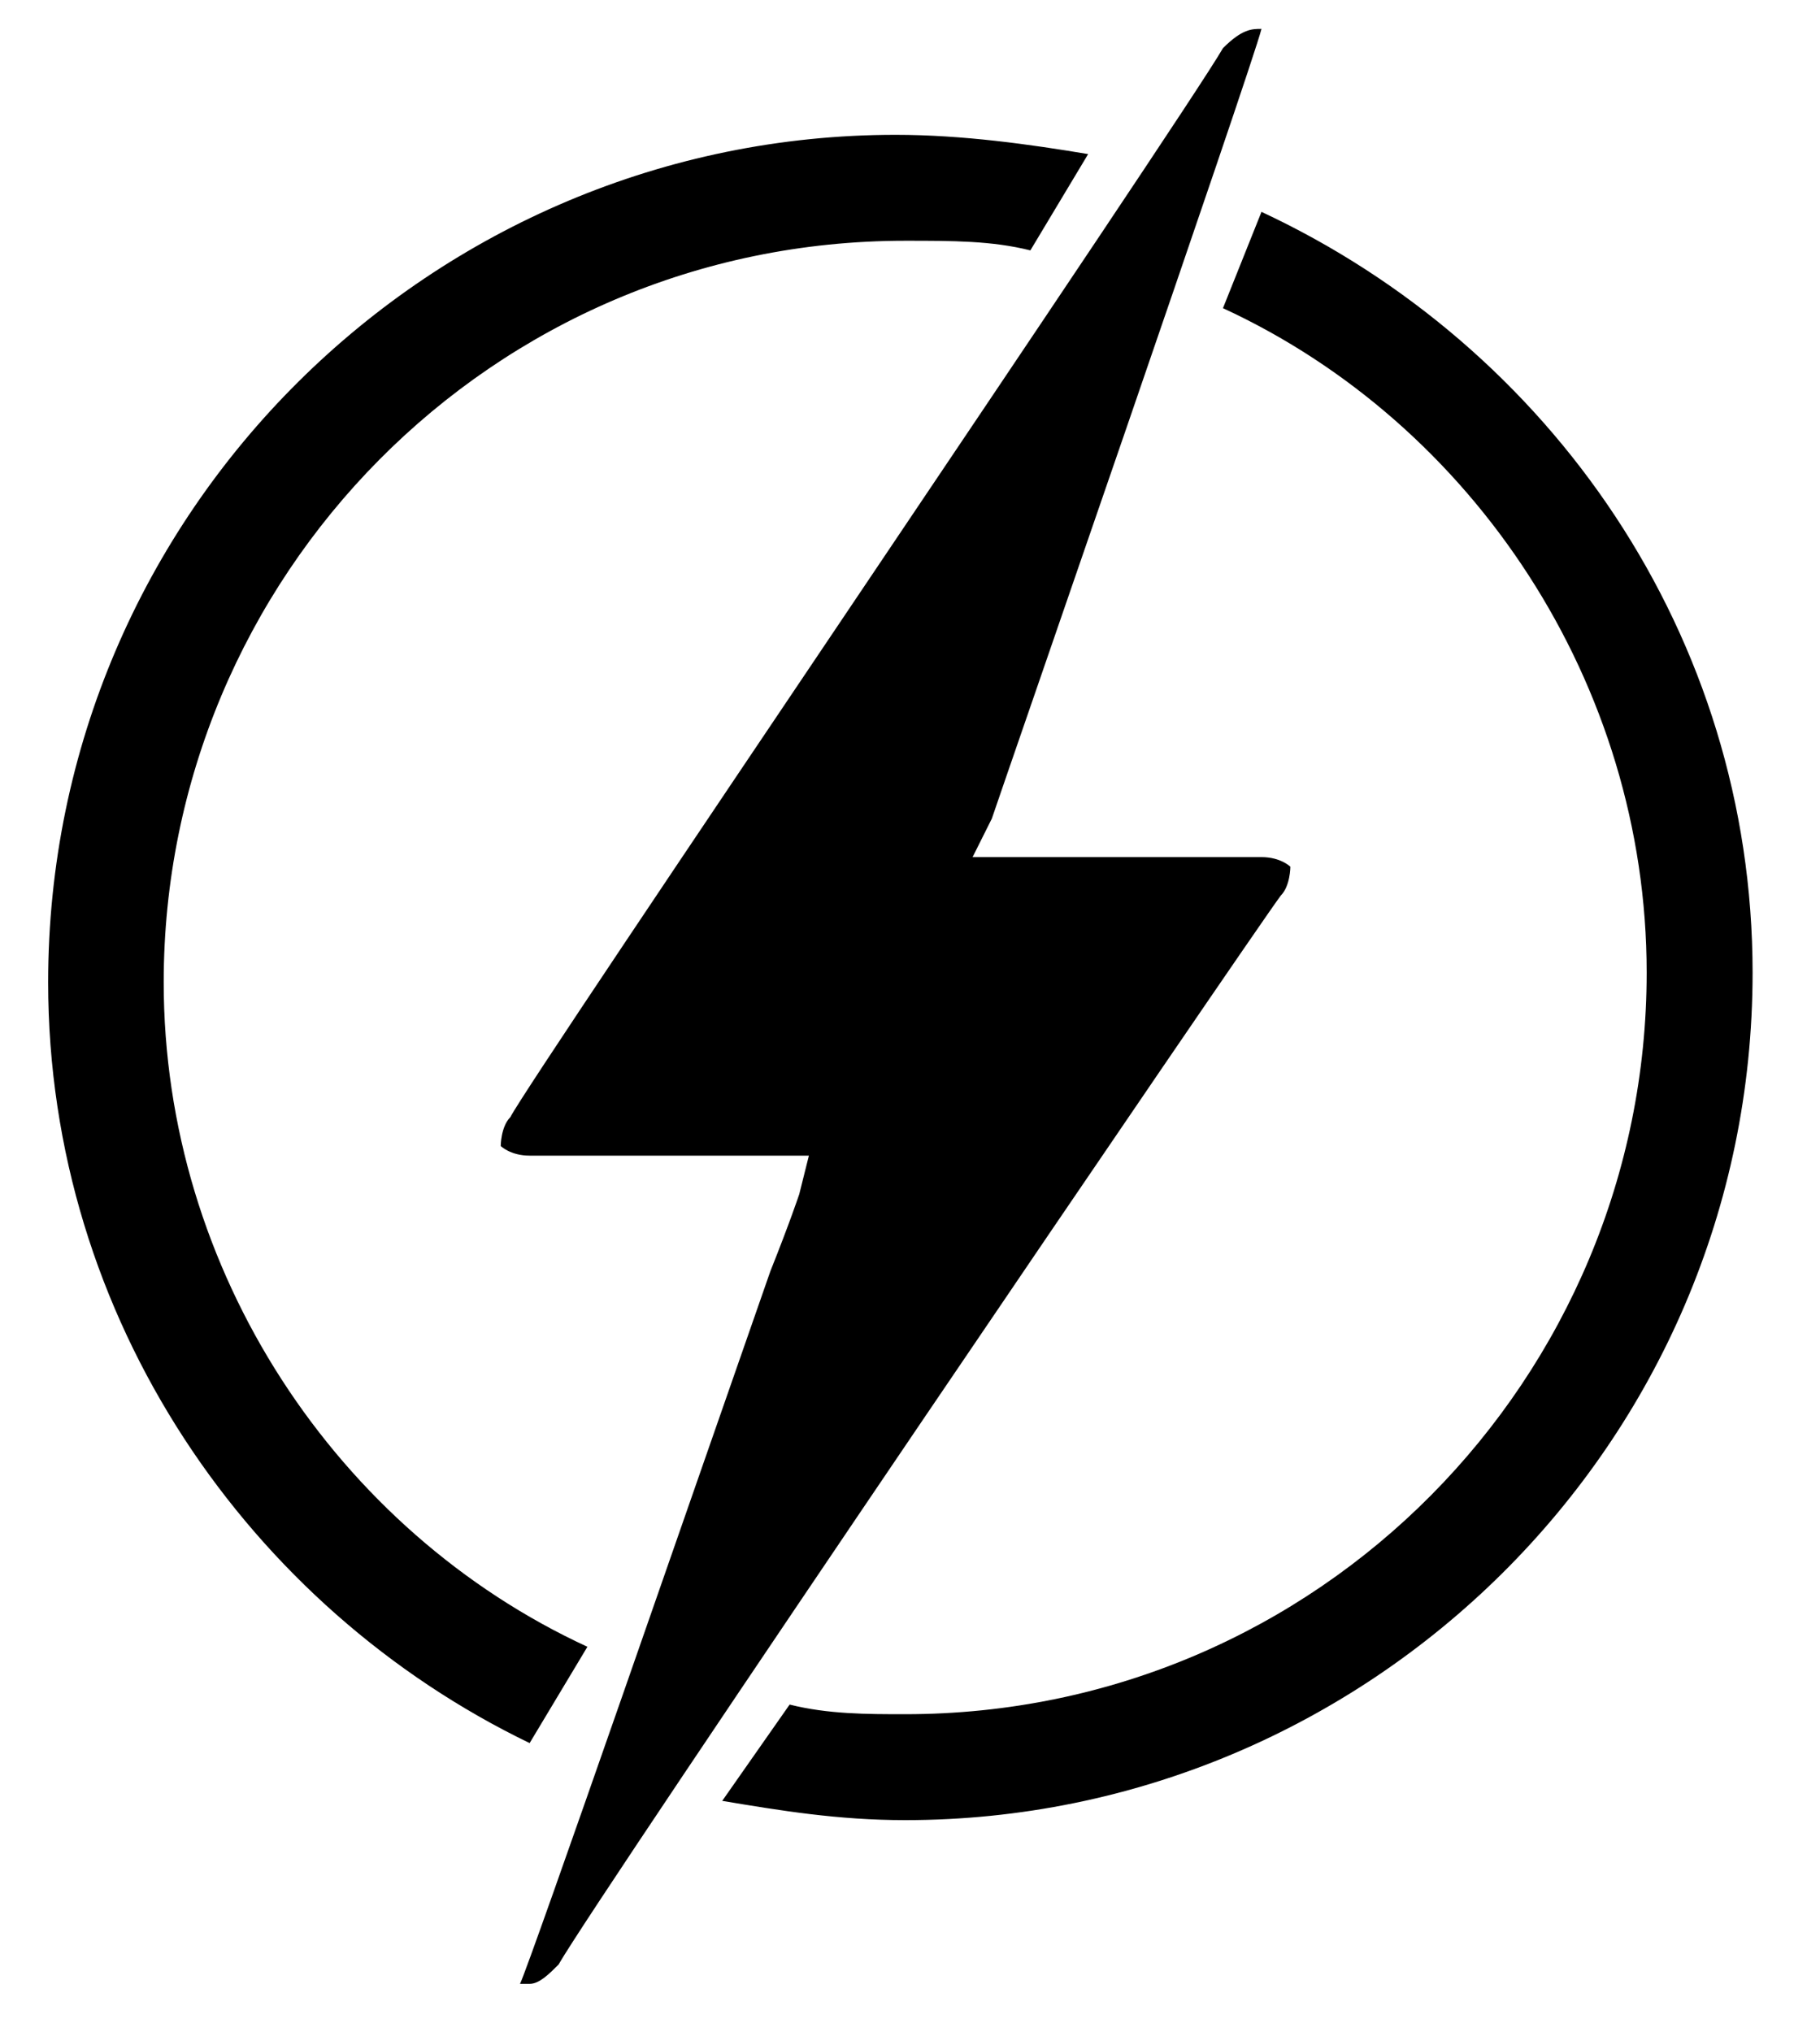
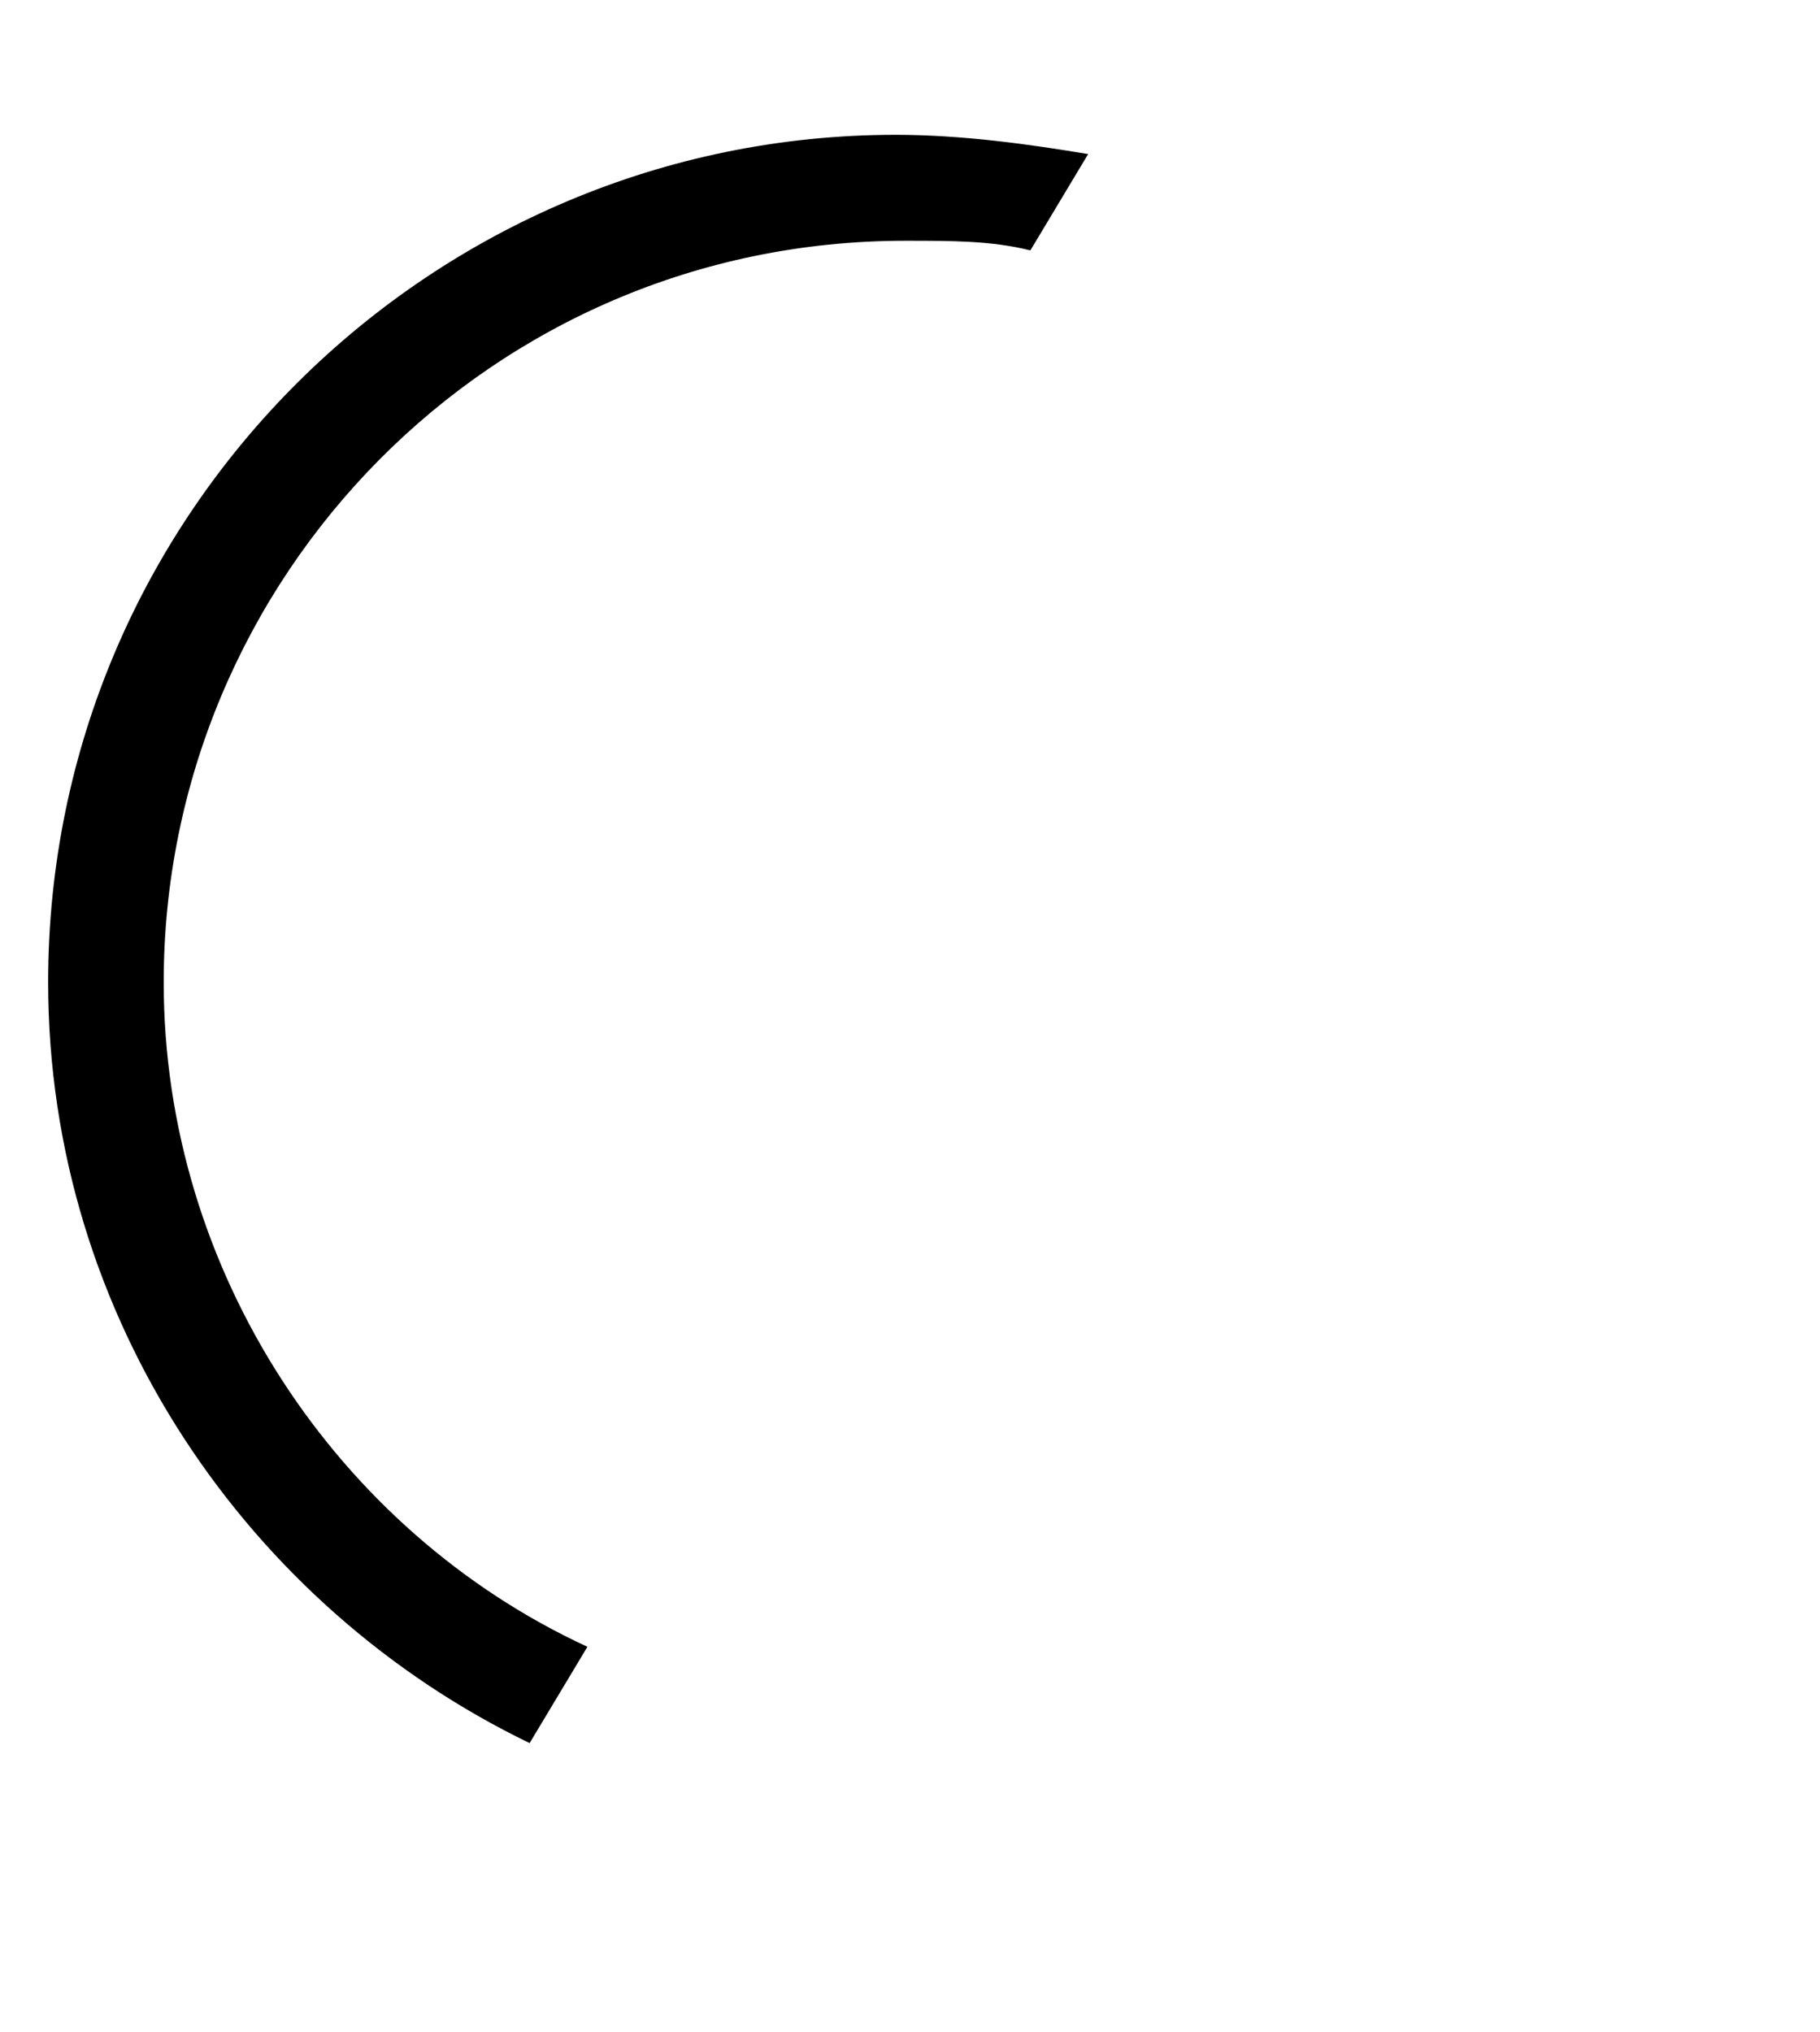
<svg xmlns="http://www.w3.org/2000/svg" version="1.1" id="Lager_1" x="0px" y="0px" viewBox="0 0 18.9 21.1" style="enable-background:new 0 0 18.9 21.1;" xml:space="preserve">
  <g>
-     <path d="M5.8,20.4C6.2,19.7,13,9.7,13.3,9.3c0.1-0.1,0.1-0.3,0.1-0.3c0,0-0.1-0.1-0.3-0.1l-3,0l0.2-0.4c0.1-0.3,2.7-7.8,2.8-8.2   c0,0,0,0,0,0c-0.1,0-0.2,0-0.4,0.2c-0.4,0.7-7.2,10.7-7.4,11.1c-0.1,0.1-0.1,0.3-0.1,0.3c0,0,0.1,0.1,0.3,0.1l2.9,0l-0.1,0.4   c0,0-0.1,0.3-0.3,0.8c-0.7,2-2.5,7.2-2.6,7.4c0,0,0,0,0,0c0,0,0,0,0.1,0C5.6,20.6,5.7,20.5,5.8,20.4z" />
    <g>
-       <path d="M13.1,2.2l-0.4,1c2.6,1.2,4.4,3.9,4.4,6.9c0,4.2-3.4,7.7-7.7,7.7c-0.4,0-0.8,0-1.2-0.1l-0.7,1c0.6,0.1,1.2,0.2,1.9,0.2    c4.8,0,8.8-3.9,8.8-8.8C18.2,6.6,16.1,3.6,13.1,2.2z" />
      <path d="M6.1,17.1c-2.6-1.2-4.4-3.9-4.4-6.9c0-4.2,3.4-7.7,7.7-7.7c0.5,0,0.9,0,1.3,0.1l0.6-1c-0.6-0.1-1.3-0.2-2-0.2    c-4.8,0-8.8,3.9-8.8,8.8c0,3.5,2.1,6.5,5,7.9L6.1,17.1z" />
    </g>
  </g>
</svg>